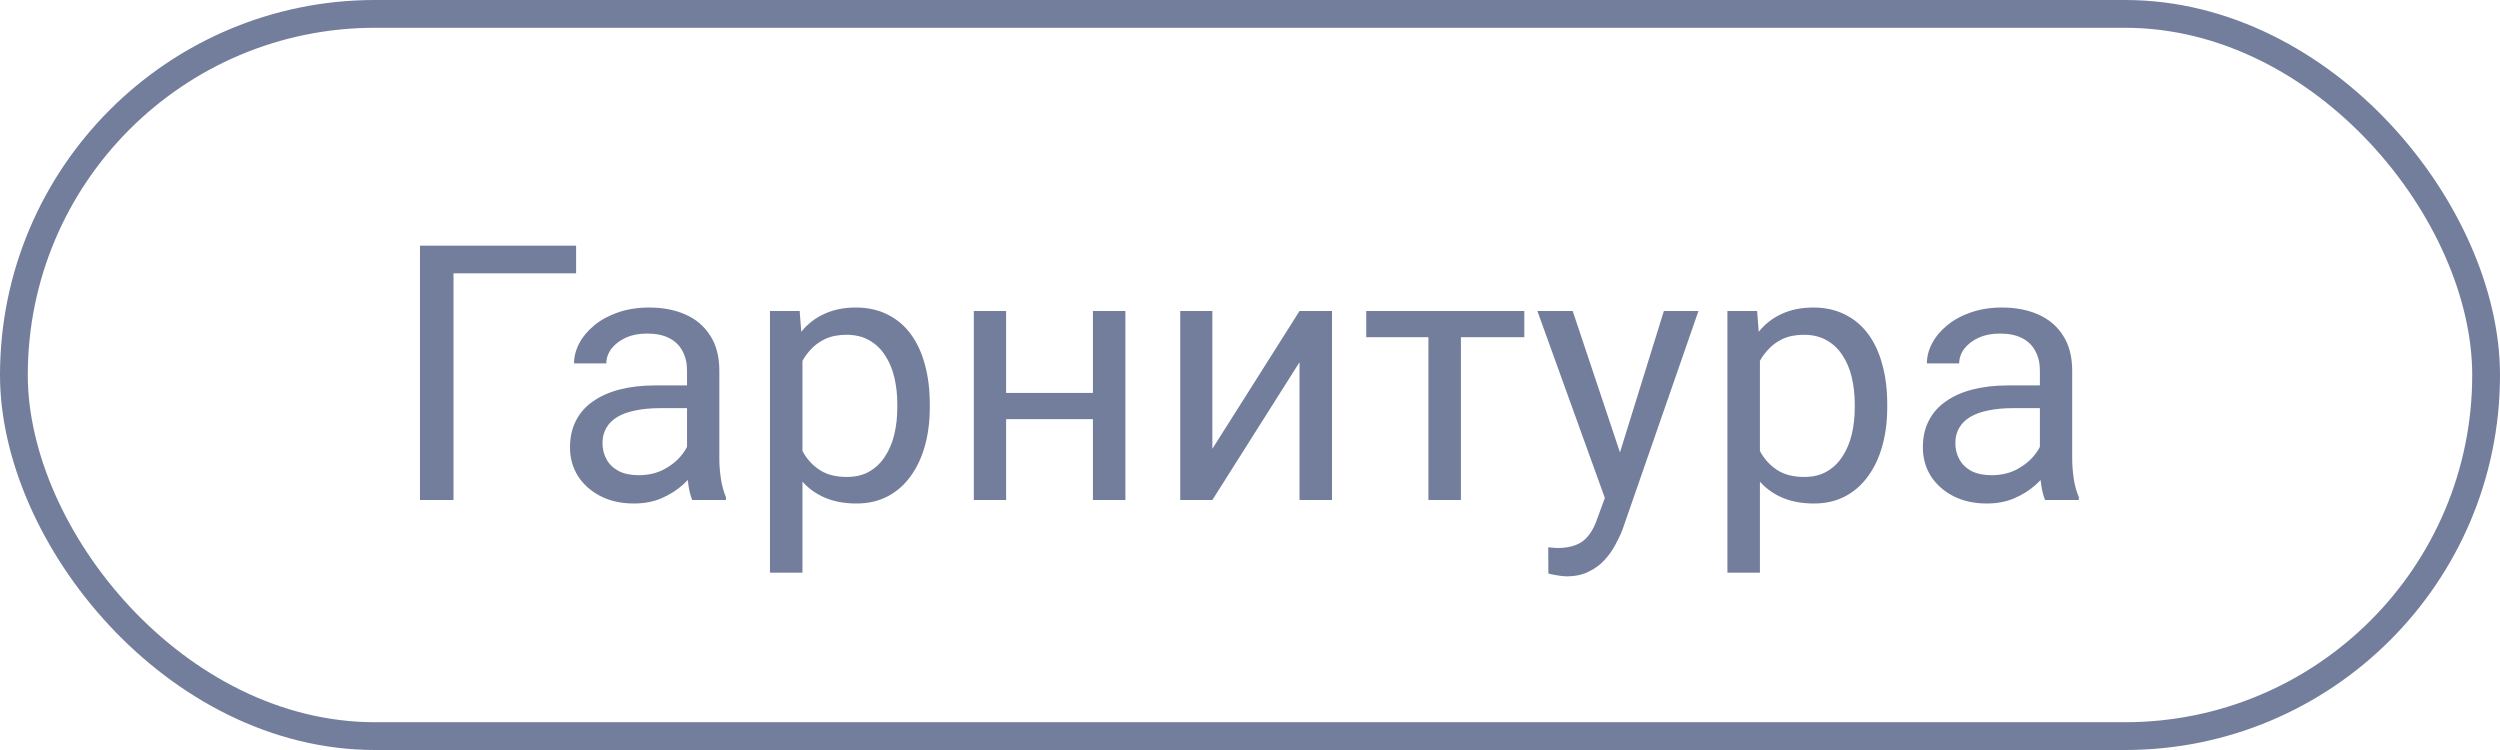
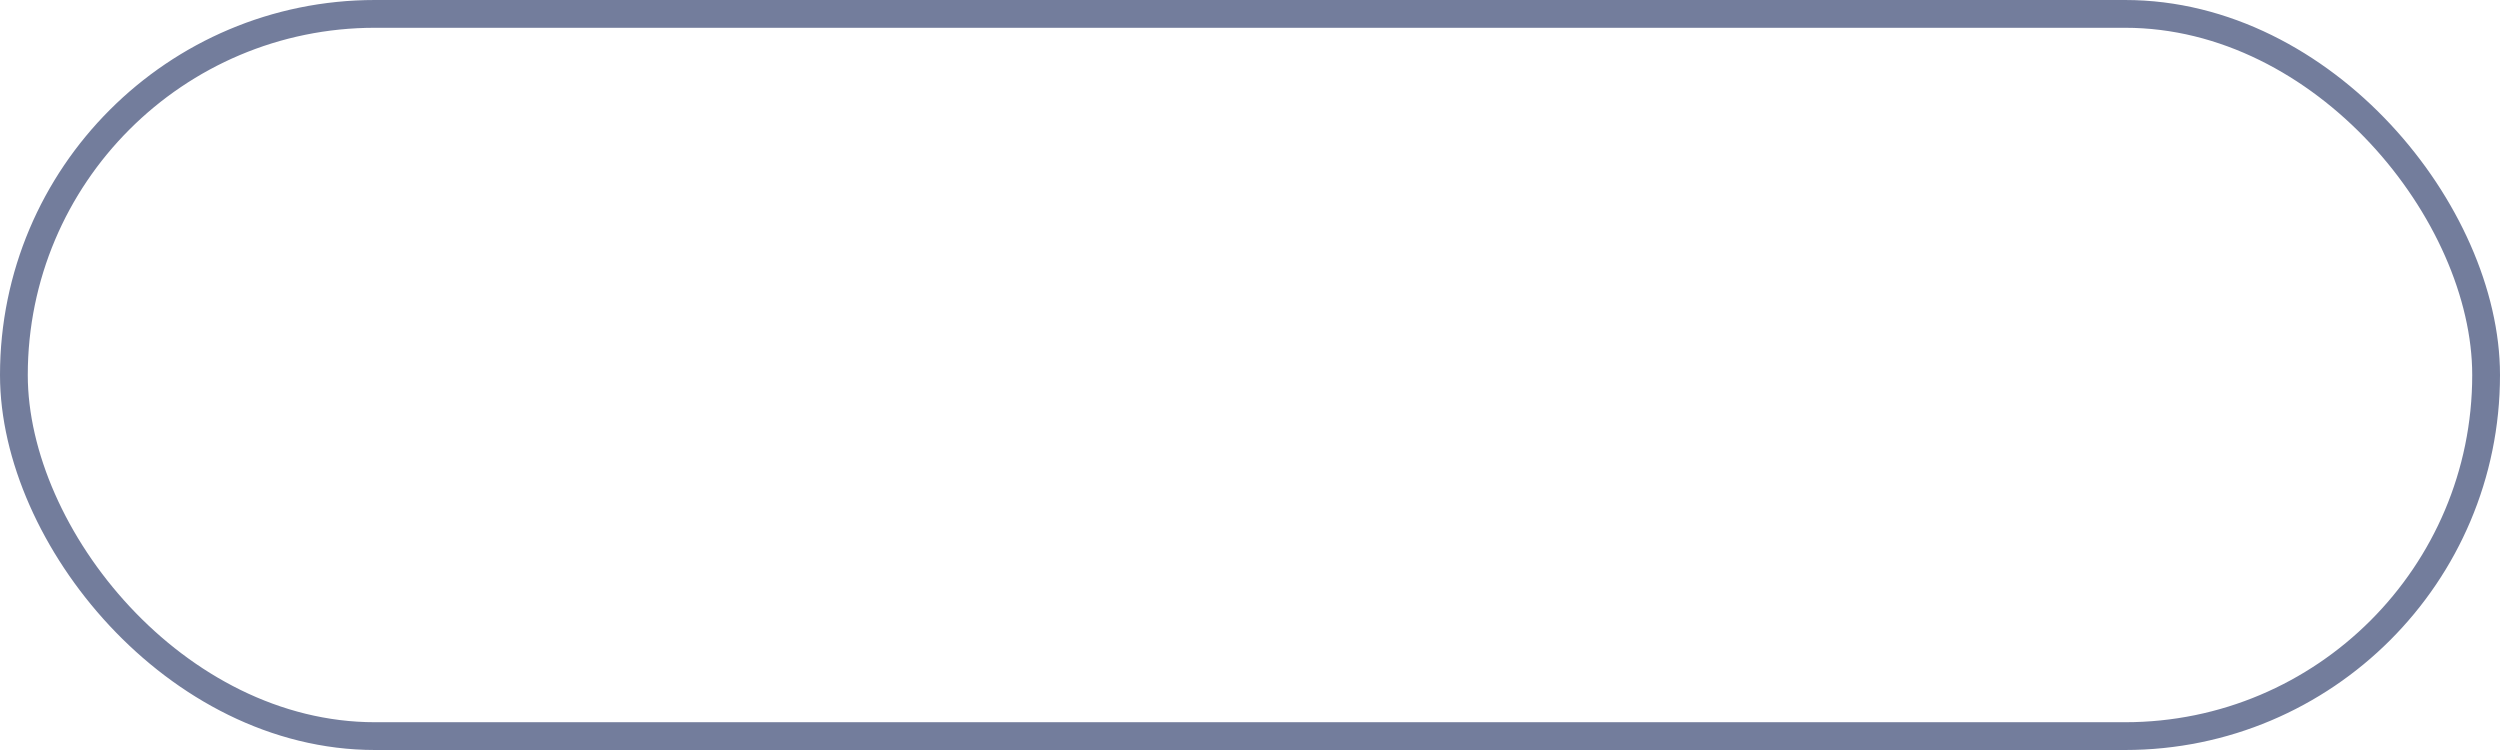
<svg xmlns="http://www.w3.org/2000/svg" width="90" height="27" viewBox="0 0 90 27" fill="none">
-   <path d="M20.74 8.845V9.839H16.326V18H15.119V8.845H20.74ZM24.733 16.837V13.335C24.733 13.066 24.678 12.834 24.569 12.637C24.465 12.436 24.305 12.28 24.091 12.171C23.878 12.062 23.613 12.008 23.299 12.008C23.006 12.008 22.748 12.058 22.526 12.159C22.308 12.259 22.136 12.392 22.01 12.555C21.889 12.719 21.828 12.895 21.828 13.083H20.665C20.665 12.84 20.728 12.599 20.853 12.36C20.979 12.121 21.159 11.905 21.394 11.713C21.633 11.515 21.918 11.36 22.249 11.247C22.584 11.13 22.958 11.071 23.368 11.071C23.863 11.071 24.299 11.155 24.676 11.323C25.058 11.49 25.355 11.744 25.569 12.084C25.787 12.419 25.896 12.84 25.896 13.347V16.516C25.896 16.742 25.915 16.983 25.953 17.239C25.994 17.495 26.055 17.715 26.135 17.899V18H24.921C24.863 17.866 24.817 17.688 24.783 17.466C24.75 17.239 24.733 17.03 24.733 16.837ZM24.934 13.875L24.947 14.693H23.771C23.44 14.693 23.144 14.72 22.884 14.774C22.624 14.825 22.406 14.902 22.23 15.007C22.054 15.112 21.92 15.244 21.828 15.403C21.736 15.558 21.69 15.741 21.69 15.95C21.69 16.164 21.738 16.359 21.834 16.535C21.931 16.711 22.075 16.852 22.268 16.956C22.465 17.057 22.706 17.107 22.991 17.107C23.347 17.107 23.662 17.032 23.934 16.881C24.207 16.73 24.422 16.546 24.582 16.328C24.745 16.11 24.833 15.898 24.846 15.693L25.343 16.252C25.313 16.428 25.234 16.623 25.104 16.837C24.974 17.051 24.8 17.256 24.582 17.453C24.368 17.646 24.112 17.807 23.815 17.937C23.521 18.063 23.19 18.126 22.821 18.126C22.36 18.126 21.956 18.036 21.608 17.855C21.264 17.675 20.996 17.434 20.803 17.132C20.614 16.826 20.52 16.485 20.52 16.108C20.52 15.743 20.591 15.422 20.734 15.146C20.876 14.865 21.082 14.632 21.35 14.448C21.618 14.259 21.941 14.116 22.318 14.02C22.696 13.924 23.117 13.875 23.582 13.875H24.934ZM28.889 12.505V20.616H27.719V11.197H28.788L28.889 12.505ZM33.472 14.542V14.674C33.472 15.168 33.414 15.627 33.296 16.051C33.179 16.47 33.007 16.835 32.781 17.145C32.559 17.455 32.284 17.696 31.957 17.868C31.63 18.04 31.255 18.126 30.832 18.126C30.4 18.126 30.018 18.055 29.687 17.912C29.356 17.77 29.075 17.562 28.845 17.29C28.614 17.017 28.43 16.69 28.291 16.309C28.157 15.927 28.065 15.498 28.015 15.02V14.316C28.065 13.812 28.159 13.362 28.298 12.964C28.436 12.566 28.618 12.226 28.845 11.945C29.075 11.66 29.354 11.444 29.681 11.298C30.008 11.147 30.385 11.071 30.813 11.071C31.24 11.071 31.62 11.155 31.951 11.323C32.282 11.486 32.561 11.721 32.787 12.027C33.013 12.333 33.183 12.7 33.296 13.127C33.414 13.551 33.472 14.022 33.472 14.542ZM32.303 14.674V14.542C32.303 14.202 32.267 13.884 32.196 13.586C32.125 13.284 32.014 13.02 31.863 12.794C31.716 12.563 31.527 12.383 31.297 12.253C31.066 12.119 30.792 12.052 30.473 12.052C30.18 12.052 29.924 12.102 29.706 12.203C29.492 12.303 29.31 12.44 29.159 12.612C29.008 12.779 28.884 12.972 28.788 13.19C28.696 13.404 28.627 13.626 28.581 13.857V15.485C28.665 15.778 28.782 16.055 28.933 16.315C29.084 16.571 29.285 16.778 29.536 16.937C29.788 17.093 30.104 17.17 30.486 17.17C30.8 17.17 31.07 17.105 31.297 16.975C31.527 16.841 31.716 16.659 31.863 16.428C32.014 16.198 32.125 15.934 32.196 15.636C32.267 15.334 32.303 15.014 32.303 14.674ZM39.571 14.146V15.089H35.975V14.146H39.571ZM36.22 11.197V18H35.057V11.197H36.22ZM40.514 11.197V18H39.345V11.197H40.514ZM43.645 16.158L46.783 11.197H47.952V18H46.783V13.039L43.645 18H42.489V11.197H43.645V16.158ZM52.593 11.197V18H51.423V11.197H52.593ZM54.875 11.197V12.14H49.185V11.197H54.875ZM58.006 17.296L59.899 11.197H61.144L58.415 19.05C58.352 19.218 58.268 19.398 58.163 19.591C58.063 19.788 57.933 19.974 57.773 20.15C57.614 20.326 57.421 20.469 57.195 20.578C56.973 20.691 56.707 20.748 56.396 20.748C56.304 20.748 56.187 20.735 56.044 20.71C55.902 20.685 55.801 20.664 55.742 20.647L55.736 19.704C55.77 19.708 55.822 19.712 55.893 19.716C55.969 19.725 56.021 19.729 56.051 19.729C56.315 19.729 56.539 19.693 56.723 19.622C56.908 19.555 57.063 19.44 57.189 19.276C57.319 19.117 57.43 18.897 57.522 18.616L58.006 17.296ZM56.617 11.197L58.383 16.478L58.685 17.704L57.849 18.132L55.346 11.197H56.617ZM63.357 12.505V20.616H62.187V11.197H63.256L63.357 12.505ZM67.94 14.542V14.674C67.94 15.168 67.882 15.627 67.764 16.051C67.647 16.47 67.475 16.835 67.249 17.145C67.026 17.455 66.752 17.696 66.425 17.868C66.098 18.04 65.723 18.126 65.299 18.126C64.868 18.126 64.486 18.055 64.155 17.912C63.824 17.77 63.543 17.562 63.313 17.29C63.082 17.017 62.898 16.69 62.759 16.309C62.625 15.927 62.533 15.498 62.483 15.02V14.316C62.533 13.812 62.627 13.362 62.766 12.964C62.904 12.566 63.086 12.226 63.313 11.945C63.543 11.66 63.822 11.444 64.149 11.298C64.476 11.147 64.853 11.071 65.281 11.071C65.708 11.071 66.088 11.155 66.419 11.323C66.75 11.486 67.029 11.721 67.255 12.027C67.481 12.333 67.651 12.7 67.764 13.127C67.882 13.551 67.94 14.022 67.94 14.542ZM66.771 14.674V14.542C66.771 14.202 66.735 13.884 66.664 13.586C66.593 13.284 66.481 13.02 66.331 12.794C66.184 12.563 65.995 12.383 65.765 12.253C65.534 12.119 65.26 12.052 64.941 12.052C64.648 12.052 64.392 12.102 64.174 12.203C63.96 12.303 63.778 12.44 63.627 12.612C63.476 12.779 63.352 12.972 63.256 13.19C63.164 13.404 63.095 13.626 63.049 13.857V15.485C63.132 15.778 63.25 16.055 63.401 16.315C63.552 16.571 63.753 16.778 64.004 16.937C64.256 17.093 64.572 17.17 64.954 17.17C65.268 17.17 65.538 17.105 65.765 16.975C65.995 16.841 66.184 16.659 66.331 16.428C66.481 16.198 66.593 15.934 66.664 15.636C66.735 15.334 66.771 15.014 66.771 14.674ZM73.436 16.837V13.335C73.436 13.066 73.381 12.834 73.272 12.637C73.167 12.436 73.008 12.28 72.794 12.171C72.58 12.062 72.316 12.008 72.002 12.008C71.709 12.008 71.451 12.058 71.229 12.159C71.011 12.259 70.839 12.392 70.713 12.555C70.591 12.719 70.531 12.895 70.531 13.083H69.368C69.368 12.84 69.43 12.599 69.556 12.36C69.682 12.121 69.862 11.905 70.097 11.713C70.336 11.515 70.621 11.36 70.952 11.247C71.287 11.13 71.66 11.071 72.071 11.071C72.566 11.071 73.002 11.155 73.379 11.323C73.76 11.49 74.058 11.744 74.272 12.084C74.49 12.419 74.599 12.84 74.599 13.347V16.516C74.599 16.742 74.618 16.983 74.655 17.239C74.697 17.495 74.758 17.715 74.838 17.899V18H73.624C73.565 17.866 73.519 17.688 73.486 17.466C73.452 17.239 73.436 17.03 73.436 16.837ZM73.637 13.875L73.649 14.693L72.474 14.693C72.142 14.693 71.847 14.72 71.587 14.774C71.327 14.825 71.109 14.902 70.933 15.007C70.757 15.112 70.623 15.244 70.531 15.403C70.439 15.558 70.392 15.741 70.392 15.95C70.392 16.164 70.441 16.359 70.537 16.535C70.633 16.711 70.778 16.852 70.971 16.956C71.168 17.057 71.409 17.107 71.694 17.107C72.05 17.107 72.365 17.032 72.637 16.881C72.909 16.73 73.125 16.546 73.285 16.328C73.448 16.11 73.536 15.898 73.549 15.693L74.045 16.252C74.016 16.428 73.936 16.623 73.806 16.837C73.677 17.051 73.503 17.256 73.285 17.453C73.071 17.646 72.815 17.807 72.517 17.937C72.224 18.063 71.893 18.126 71.524 18.126C71.063 18.126 70.659 18.036 70.311 17.855C69.967 17.675 69.699 17.434 69.506 17.132C69.317 16.826 69.223 16.485 69.223 16.108C69.223 15.743 69.294 15.422 69.437 15.146C69.579 14.865 69.785 14.632 70.053 14.448C70.321 14.259 70.644 14.116 71.021 14.02C71.398 13.924 71.82 13.875 72.285 13.875H73.637Z" fill="#737D9C" />
  <rect x="0.5" y="0.5" width="89" height="26" rx="13" stroke="#737D9C" />
</svg>